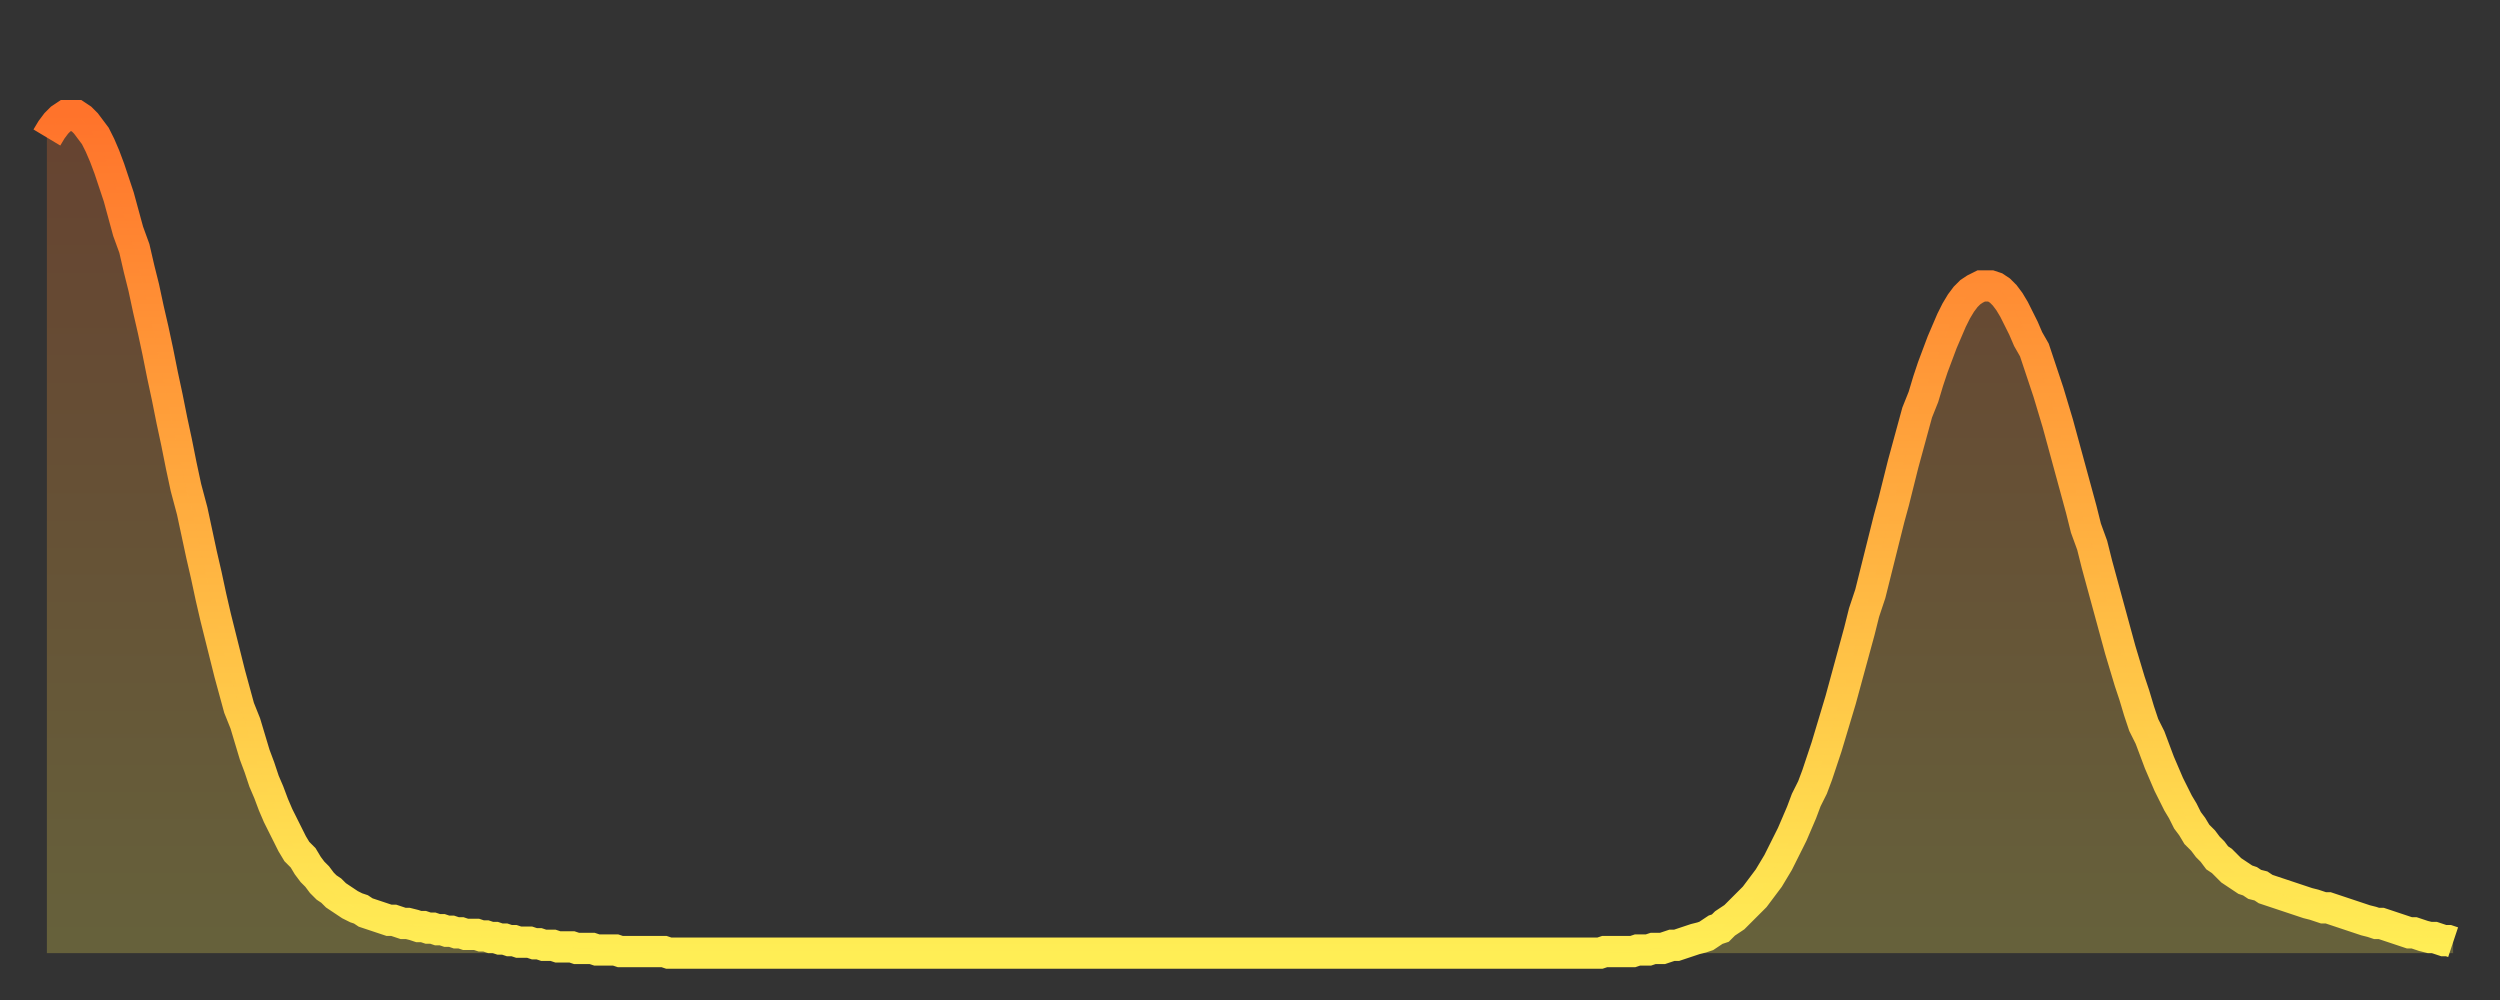
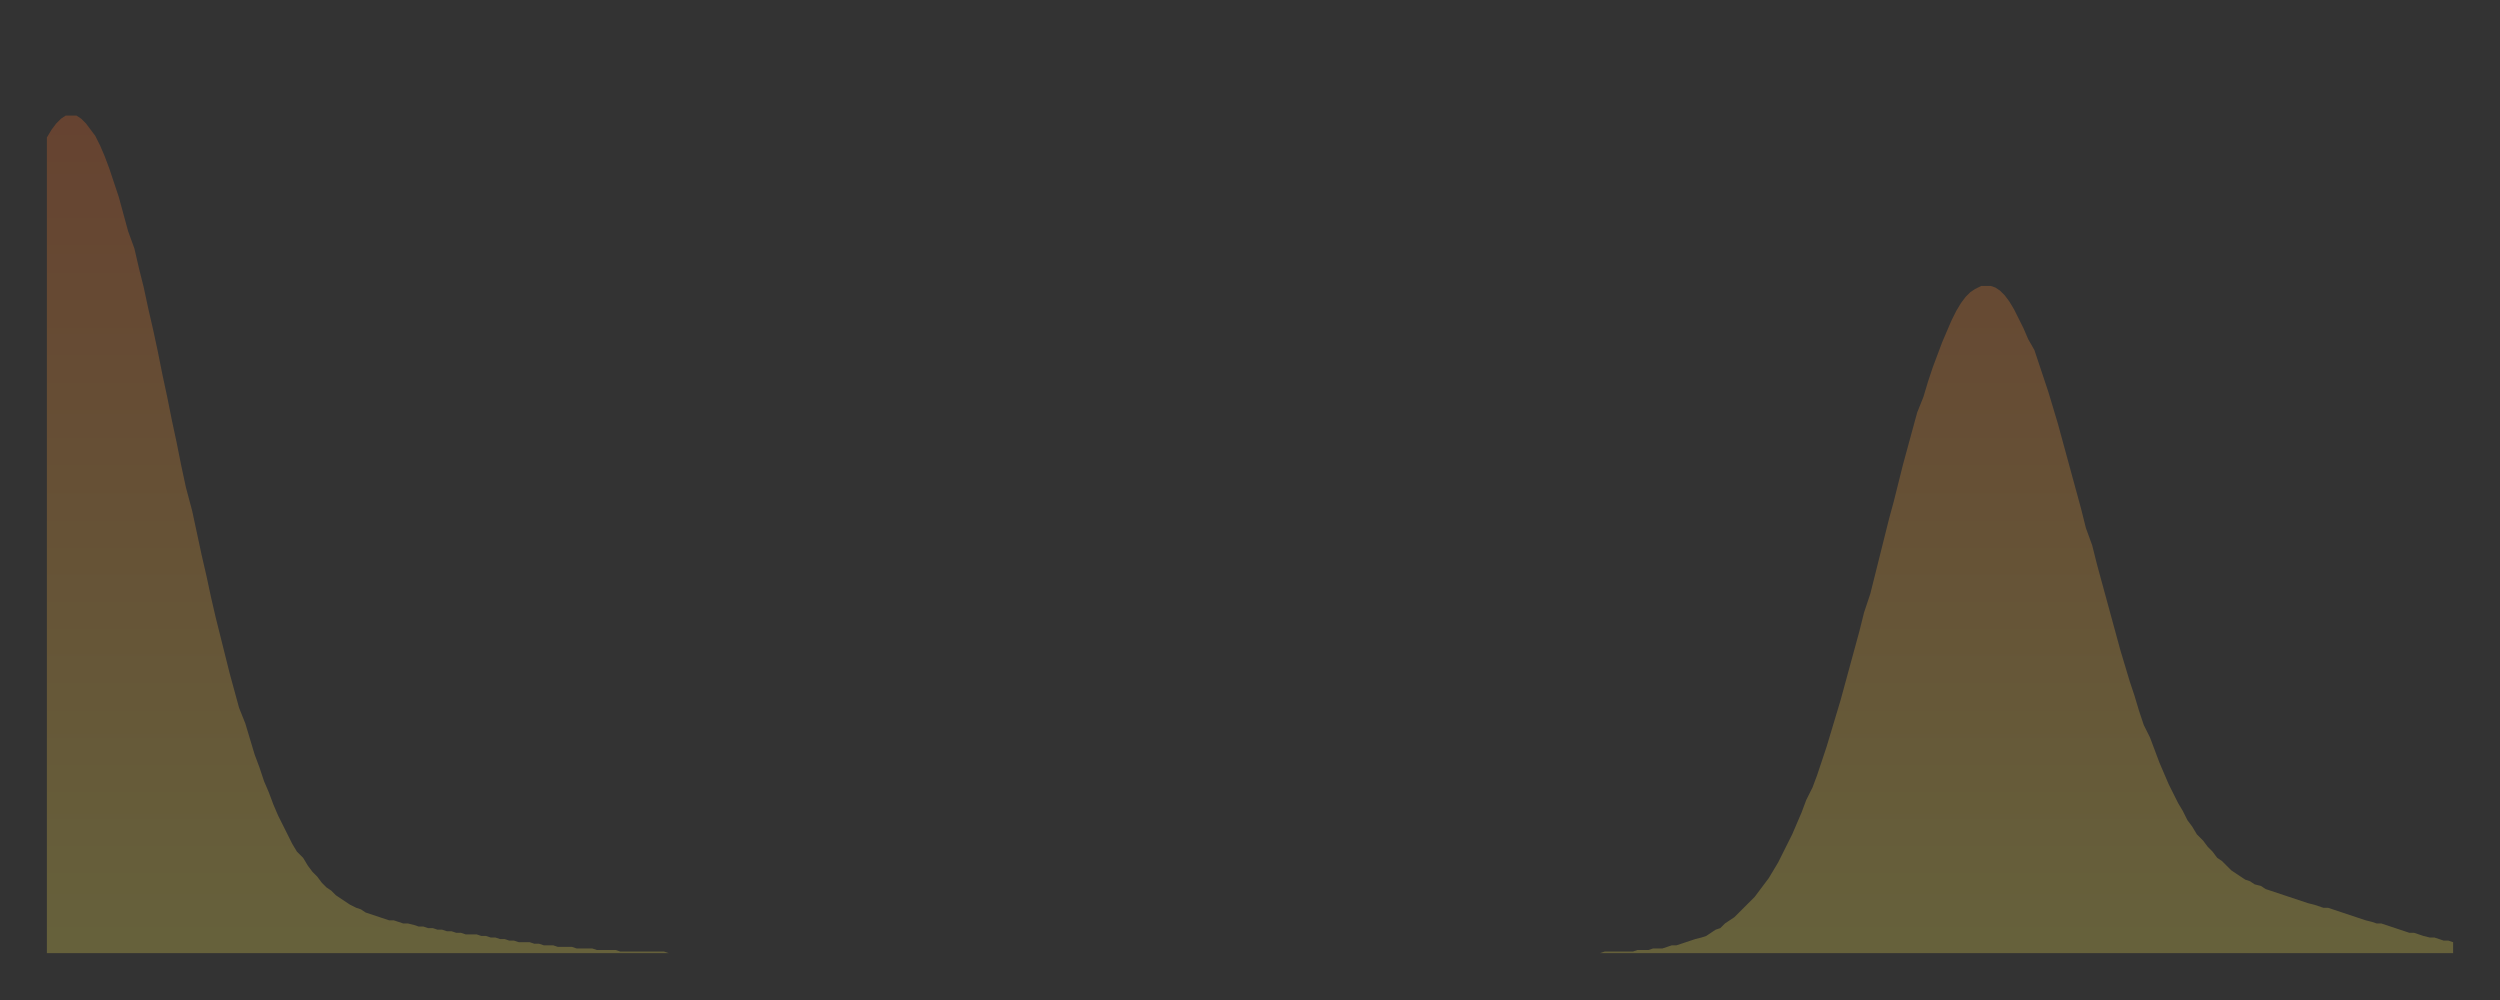
<svg xmlns="http://www.w3.org/2000/svg" baseProfile="full" height="64" version="1.1" width="160">
  <rect width="100%" height="100%" fill="#333333" stroke="none" />
  <defs>
    <linearGradient id="id620264" x1="0" x2="0" y1="0" y2="1">
      <stop offset="0%" stop-color="#ff732b" />
      <stop offset="50%" stop-color="#ffb040" />
      <stop offset="100%" stop-color="#ffee55" />
    </linearGradient>
  </defs>
  <g transform="translate(3,3)">
    <g>
-       <path d="M 0.0 5.8 0.3 5.3 0.6 4.9 0.9 4.6 1.2 4.4 1.5 4.4 1.9 4.4 2.2 4.6 2.5 4.9 2.8 5.3 3.1 5.7 3.4 6.3 3.7 7.0 4.0 7.8 4.3 8.7 4.6 9.6 4.9 10.7 5.2 11.8 5.6 12.9 5.9 14.2 6.2 15.4 6.5 16.8 6.8 18.1 7.1 19.5 7.4 21.0 7.7 22.4 8.0 23.9 8.3 25.3 8.6 26.8 8.9 28.2 9.3 29.7 9.6 31.1 9.9 32.5 10.2 33.8 10.5 35.2 10.8 36.5 11.1 37.7 11.4 38.9 11.7 40.1 12.0 41.2 12.3 42.3 12.7 43.3 13.0 44.3 13.3 45.3 13.6 46.1 13.9 47.0 14.2 47.7 14.5 48.5 14.8 49.2 15.1 49.8 15.4 50.4 15.7 51.0 16.0 51.5 16.4 51.9 16.7 52.4 17.0 52.8 17.3 53.1 17.6 53.5 17.9 53.8 18.2 54.0 18.5 54.3 18.8 54.5 19.1 54.7 19.4 54.9 19.8 55.1 20.1 55.2 20.4 55.4 20.7 55.5 21.0 55.6 21.3 55.7 21.6 55.8 21.9 55.9 22.2 55.9 22.5 56.0 22.8 56.1 23.1 56.1 23.5 56.2 23.8 56.3 24.1 56.3 24.4 56.4 24.7 56.4 25.0 56.5 25.3 56.5 25.6 56.6 25.9 56.6 26.2 56.7 26.5 56.7 26.8 56.8 27.2 56.8 27.5 56.8 27.8 56.9 28.1 56.9 28.4 57.0 28.7 57.0 29.0 57.1 29.3 57.1 29.6 57.2 29.9 57.2 30.2 57.3 30.6 57.3 30.9 57.3 31.2 57.4 31.5 57.4 31.8 57.5 32.1 57.5 32.4 57.5 32.7 57.6 33.0 57.6 33.3 57.6 33.6 57.6 33.9 57.7 34.3 57.7 34.6 57.7 34.9 57.7 35.2 57.8 35.5 57.8 35.8 57.8 36.1 57.8 36.4 57.8 36.7 57.9 37.0 57.9 37.3 57.9 37.7 57.9 38.0 57.9 38.3 57.9 38.6 57.9 38.9 57.9 39.2 57.9 39.5 57.9 39.8 58.0 40.1 58.0 40.4 58.0 40.7 58.0 41.0 58.0 41.4 58.0 41.7 58.0 42.0 58.0 42.3 58.0 42.6 58.0 42.9 58.0 43.2 58.0 43.5 58.0 43.8 58.0 44.1 58.0 44.4 58.0 44.7 58.0 45.1 58.0 45.4 58.0 45.7 58.0 46.0 58.0 46.3 58.0 46.6 58.0 46.9 58.0 47.2 58.0 47.5 58.0 47.8 58.0 48.1 58.0 48.5 58.0 48.8 58.0 49.1 58.0 49.4 58.0 49.7 58.0 50.0 58.0 50.3 58.0 50.6 58.0 50.9 58.0 51.2 58.0 51.5 58.0 51.8 58.0 52.2 58.0 52.5 58.0 52.8 58.0 53.1 58.0 53.4 58.0 53.7 58.0 54.0 58.0 54.3 58.0 54.6 58.0 54.9 58.0 55.2 58.0 55.6 58.0 55.9 58.0 56.2 58.0 56.5 58.0 56.8 58.0 57.1 58.0 57.4 58.0 57.7 58.0 58.0 58.0 58.3 58.0 58.6 58.0 58.9 58.0 59.3 58.0 59.6 58.0 59.9 58.0 60.2 58.0 60.5 58.0 60.8 58.0 61.1 58.0 61.4 58.0 61.7 58.0 62.0 58.0 62.3 58.0 62.6 58.0 63.0 58.0 63.3 58.0 63.6 58.0 63.9 58.0 64.2 58.0 64.5 58.0 64.8 58.0 65.1 58.0 65.4 58.0 65.7 58.0 66.0 58.0 66.4 58.0 66.7 58.0 67.0 58.0 67.3 58.0 67.6 58.0 67.9 58.0 68.2 58.0 68.5 58.0 68.8 58.0 69.1 58.0 69.4 58.0 69.7 58.0 70.1 58.0 70.4 58.0 70.7 58.0 71.0 58.0 71.3 58.0 71.6 58.0 71.9 58.0 72.2 58.0 72.5 58.0 72.8 58.0 73.1 58.0 73.5 58.0 73.8 58.0 74.1 58.0 74.4 58.0 74.7 58.0 75.0 58.0 75.3 58.0 75.6 58.0 75.9 58.0 76.2 58.0 76.5 58.0 76.8 58.0 77.2 58.0 77.5 58.0 77.8 58.0 78.1 58.0 78.4 58.0 78.7 58.0 79.0 58.0 79.3 58.0 79.6 58.0 79.9 58.0 80.2 58.0 80.5 58.0 80.9 58.0 81.2 58.0 81.5 58.0 81.8 58.0 82.1 58.0 82.4 58.0 82.7 58.0 83.0 58.0 83.3 58.0 83.6 58.0 83.9 58.0 84.3 58.0 84.6 58.0 84.9 58.0 85.2 58.0 85.5 58.0 85.8 58.0 86.1 58.0 86.4 58.0 86.7 58.0 87.0 58.0 87.3 58.0 87.6 58.0 88.0 58.0 88.3 58.0 88.6 58.0 88.9 58.0 89.2 58.0 89.5 58.0 89.8 58.0 90.1 58.0 90.4 58.0 90.7 58.0 91.0 58.0 91.4 58.0 91.7 58.0 92.0 58.0 92.3 58.0 92.6 58.0 92.9 58.0 93.2 58.0 93.5 58.0 93.8 58.0 94.1 58.0 94.4 58.0 94.7 58.0 95.1 58.0 95.4 58.0 95.7 58.0 96.0 58.0 96.3 58.0 96.6 58.0 96.9 58.0 97.2 58.0 97.5 58.0 97.8 58.0 98.1 58.0 98.4 58.0 98.8 58.0 99.1 58.0 99.4 58.0 99.7 57.9 100.0 57.9 100.3 57.9 100.6 57.9 100.9 57.9 101.2 57.9 101.5 57.9 101.8 57.8 102.2 57.8 102.5 57.8 102.8 57.7 103.1 57.7 103.4 57.7 103.7 57.6 104.0 57.5 104.3 57.5 104.6 57.4 104.9 57.3 105.2 57.2 105.5 57.1 105.9 57.0 106.2 56.9 106.5 56.7 106.8 56.5 107.1 56.4 107.4 56.1 107.7 55.9 108.0 55.7 108.3 55.4 108.6 55.1 108.9 54.8 109.3 54.4 109.6 54.0 109.9 53.6 110.2 53.2 110.5 52.7 110.8 52.2 111.1 51.6 111.4 51.0 111.7 50.4 112.0 49.7 112.3 49.0 112.6 48.2 113.0 47.4 113.3 46.6 113.6 45.7 113.9 44.8 114.2 43.8 114.5 42.8 114.8 41.8 115.1 40.7 115.4 39.6 115.7 38.5 116.0 37.4 116.3 36.2 116.7 35.0 117.0 33.8 117.3 32.6 117.6 31.4 117.9 30.2 118.2 29.1 118.5 27.9 118.8 26.7 119.1 25.6 119.4 24.5 119.7 23.4 120.1 22.4 120.4 21.4 120.7 20.5 121.0 19.7 121.3 18.9 121.6 18.2 121.9 17.5 122.2 16.9 122.5 16.4 122.8 16.0 123.1 15.7 123.4 15.5 123.8 15.3 124.1 15.3 124.4 15.3 124.7 15.4 125.0 15.6 125.3 15.9 125.6 16.3 125.9 16.8 126.2 17.4 126.5 18.0 126.8 18.7 127.2 19.4 127.5 20.3 127.8 21.2 128.1 22.1 128.4 23.1 128.7 24.1 129.0 25.2 129.3 26.3 129.6 27.4 129.9 28.5 130.2 29.6 130.5 30.8 130.9 31.9 131.2 33.1 131.5 34.2 131.8 35.3 132.1 36.4 132.4 37.5 132.7 38.6 133.0 39.6 133.3 40.6 133.6 41.5 133.9 42.5 134.2 43.4 134.6 44.2 134.9 45.0 135.2 45.8 135.5 46.5 135.8 47.2 136.1 47.8 136.4 48.4 136.7 48.9 137.0 49.5 137.3 49.9 137.6 50.4 138.0 50.8 138.3 51.2 138.6 51.5 138.9 51.9 139.2 52.1 139.5 52.4 139.8 52.7 140.1 52.9 140.4 53.1 140.7 53.3 141.0 53.4 141.3 53.6 141.7 53.7 142.0 53.9 142.3 54.0 142.6 54.1 142.9 54.2 143.2 54.3 143.5 54.4 143.8 54.5 144.1 54.6 144.4 54.7 144.7 54.8 145.1 54.9 145.4 55.0 145.7 55.1 146.0 55.1 146.3 55.2 146.6 55.3 146.9 55.4 147.2 55.5 147.5 55.6 147.8 55.7 148.1 55.8 148.4 55.9 148.8 56.0 149.1 56.1 149.4 56.1 149.7 56.2 150.0 56.3 150.3 56.4 150.6 56.5 150.9 56.6 151.2 56.7 151.5 56.7 151.8 56.8 152.1 56.9 152.5 57.0 152.8 57.0 153.1 57.1 153.4 57.2 153.7 57.2 154.0 57.3" fill="none" id="graph-curve" opacity="1" stroke="url(#id620264)" stroke-width="2" />
      <path d="M 0 58 L 0.0 5.8 0.3 5.3 0.6 4.9 0.9 4.6 1.2 4.4 1.5 4.4 1.9 4.4 2.2 4.6 2.5 4.9 2.8 5.3 3.1 5.7 3.4 6.3 3.7 7.0 4.0 7.8 4.3 8.7 4.6 9.6 4.9 10.7 5.2 11.8 5.6 12.9 5.9 14.2 6.2 15.4 6.5 16.8 6.8 18.1 7.1 19.5 7.4 21.0 7.7 22.4 8.0 23.9 8.3 25.3 8.6 26.8 8.9 28.2 9.3 29.7 9.6 31.1 9.9 32.5 10.2 33.8 10.5 35.2 10.8 36.5 11.1 37.7 11.4 38.9 11.7 40.1 12.0 41.2 12.3 42.3 12.7 43.3 13.0 44.3 13.3 45.3 13.6 46.1 13.9 47.0 14.2 47.7 14.5 48.5 14.8 49.2 15.1 49.8 15.4 50.4 15.7 51.0 16.0 51.5 16.4 51.9 16.7 52.4 17.0 52.8 17.3 53.1 17.6 53.5 17.9 53.8 18.2 54.0 18.5 54.3 18.8 54.5 19.1 54.7 19.4 54.9 19.8 55.1 20.1 55.2 20.4 55.4 20.7 55.5 21.0 55.6 21.3 55.7 21.6 55.8 21.9 55.9 22.2 55.9 22.5 56.0 22.8 56.1 23.1 56.1 23.5 56.2 23.8 56.3 24.1 56.3 24.4 56.4 24.7 56.4 25.0 56.5 25.3 56.5 25.6 56.6 25.9 56.6 26.2 56.7 26.5 56.7 26.8 56.8 27.2 56.8 27.5 56.8 27.8 56.9 28.1 56.9 28.4 57.0 28.7 57.0 29.0 57.1 29.3 57.1 29.6 57.2 29.9 57.2 30.2 57.3 30.6 57.3 30.9 57.3 31.2 57.4 31.5 57.4 31.8 57.5 32.1 57.5 32.4 57.5 32.7 57.6 33.0 57.6 33.3 57.6 33.6 57.6 33.9 57.7 34.3 57.7 34.6 57.7 34.9 57.7 35.2 57.8 35.5 57.8 35.8 57.8 36.1 57.8 36.4 57.8 36.7 57.9 37.0 57.9 37.3 57.9 37.7 57.9 38.0 57.9 38.3 57.9 38.6 57.9 38.9 57.9 39.2 57.9 39.5 57.9 39.8 58.0 40.1 58.0 40.4 58.0 40.7 58.0 41.0 58.0 41.4 58.0 41.7 58.0 42.0 58.0 42.3 58.0 42.6 58.0 42.9 58.0 43.2 58.0 43.5 58.0 43.8 58.0 44.1 58.0 44.4 58.0 44.7 58.0 45.1 58.0 45.4 58.0 45.7 58.0 46.0 58.0 46.3 58.0 46.6 58.0 46.9 58.0 47.2 58.0 47.5 58.0 47.8 58.0 48.1 58.0 48.5 58.0 48.8 58.0 49.1 58.0 49.4 58.0 49.7 58.0 50.0 58.0 50.3 58.0 50.6 58.0 50.9 58.0 51.2 58.0 51.5 58.0 51.8 58.0 52.2 58.0 52.5 58.0 52.8 58.0 53.1 58.0 53.4 58.0 53.7 58.0 54.0 58.0 54.3 58.0 54.6 58.0 54.9 58.0 55.2 58.0 55.6 58.0 55.9 58.0 56.2 58.0 56.5 58.0 56.8 58.0 57.1 58.0 57.4 58.0 57.7 58.0 58.0 58.0 58.3 58.0 58.6 58.0 58.9 58.0 59.3 58.0 59.6 58.0 59.9 58.0 60.2 58.0 60.5 58.0 60.8 58.0 61.1 58.0 61.4 58.0 61.7 58.0 62.0 58.0 62.3 58.0 62.6 58.0 63.0 58.0 63.3 58.0 63.6 58.0 63.9 58.0 64.2 58.0 64.5 58.0 64.8 58.0 65.1 58.0 65.4 58.0 65.7 58.0 66.0 58.0 66.4 58.0 66.7 58.0 67.0 58.0 67.3 58.0 67.6 58.0 67.9 58.0 68.2 58.0 68.5 58.0 68.8 58.0 69.1 58.0 69.4 58.0 69.7 58.0 70.1 58.0 70.4 58.0 70.7 58.0 71.0 58.0 71.3 58.0 71.6 58.0 71.9 58.0 72.2 58.0 72.5 58.0 72.8 58.0 73.1 58.0 73.5 58.0 73.8 58.0 74.1 58.0 74.4 58.0 74.7 58.0 75.0 58.0 75.3 58.0 75.6 58.0 75.9 58.0 76.2 58.0 76.5 58.0 76.8 58.0 77.2 58.0 77.5 58.0 77.8 58.0 78.1 58.0 78.4 58.0 78.7 58.0 79.0 58.0 79.3 58.0 79.6 58.0 79.9 58.0 80.2 58.0 80.5 58.0 80.9 58.0 81.2 58.0 81.5 58.0 81.8 58.0 82.1 58.0 82.4 58.0 82.7 58.0 83.0 58.0 83.3 58.0 83.6 58.0 83.9 58.0 84.3 58.0 84.6 58.0 84.9 58.0 85.2 58.0 85.5 58.0 85.8 58.0 86.1 58.0 86.4 58.0 86.7 58.0 87.0 58.0 87.3 58.0 87.6 58.0 88.0 58.0 88.3 58.0 88.6 58.0 88.9 58.0 89.2 58.0 89.5 58.0 89.8 58.0 90.1 58.0 90.4 58.0 90.7 58.0 91.0 58.0 91.4 58.0 91.7 58.0 92.0 58.0 92.3 58.0 92.6 58.0 92.9 58.0 93.2 58.0 93.5 58.0 93.8 58.0 94.1 58.0 94.4 58.0 94.7 58.0 95.1 58.0 95.4 58.0 95.7 58.0 96.0 58.0 96.3 58.0 96.6 58.0 96.9 58.0 97.2 58.0 97.5 58.0 97.8 58.0 98.1 58.0 98.4 58.0 98.8 58.0 99.1 58.0 99.4 58.0 99.7 57.9 100.0 57.9 100.3 57.9 100.6 57.9 100.9 57.9 101.2 57.9 101.5 57.9 101.8 57.8 102.2 57.8 102.5 57.8 102.8 57.7 103.1 57.7 103.4 57.7 103.7 57.6 104.0 57.5 104.3 57.5 104.6 57.4 104.9 57.3 105.2 57.2 105.5 57.1 105.9 57.0 106.2 56.9 106.5 56.7 106.8 56.5 107.1 56.4 107.4 56.1 107.7 55.9 108.0 55.7 108.3 55.4 108.6 55.1 108.9 54.8 109.3 54.4 109.6 54.0 109.9 53.6 110.2 53.2 110.5 52.7 110.8 52.2 111.1 51.6 111.4 51.0 111.7 50.4 112.0 49.7 112.3 49.0 112.6 48.2 113.0 47.4 113.3 46.6 113.6 45.7 113.9 44.8 114.2 43.8 114.5 42.8 114.8 41.8 115.1 40.7 115.4 39.6 115.7 38.5 116.0 37.4 116.3 36.2 116.7 35.0 117.0 33.8 117.3 32.6 117.6 31.4 117.9 30.2 118.2 29.1 118.5 27.9 118.8 26.7 119.1 25.6 119.4 24.5 119.7 23.4 120.1 22.4 120.4 21.4 120.7 20.5 121.0 19.7 121.3 18.9 121.6 18.2 121.9 17.5 122.2 16.9 122.5 16.4 122.8 16.0 123.1 15.7 123.4 15.5 123.8 15.3 124.1 15.3 124.4 15.3 124.7 15.4 125.0 15.6 125.3 15.9 125.6 16.3 125.9 16.8 126.2 17.4 126.5 18.0 126.8 18.7 127.2 19.4 127.5 20.3 127.8 21.2 128.1 22.1 128.4 23.1 128.7 24.1 129.0 25.2 129.3 26.3 129.6 27.4 129.9 28.5 130.2 29.6 130.5 30.8 130.9 31.9 131.2 33.1 131.5 34.2 131.8 35.3 132.1 36.4 132.4 37.5 132.7 38.6 133.0 39.6 133.3 40.6 133.6 41.5 133.9 42.5 134.2 43.4 134.6 44.2 134.9 45.0 135.2 45.8 135.5 46.5 135.8 47.2 136.1 47.8 136.4 48.4 136.7 48.9 137.0 49.5 137.3 49.9 137.6 50.4 138.0 50.8 138.3 51.2 138.6 51.5 138.9 51.9 139.2 52.1 139.5 52.4 139.8 52.7 140.1 52.9 140.4 53.1 140.7 53.3 141.0 53.4 141.3 53.6 141.7 53.7 142.0 53.9 142.3 54.0 142.6 54.1 142.9 54.2 143.2 54.3 143.5 54.4 143.8 54.5 144.1 54.6 144.4 54.7 144.7 54.8 145.1 54.9 145.4 55.0 145.7 55.1 146.0 55.1 146.3 55.2 146.6 55.3 146.9 55.4 147.2 55.5 147.5 55.6 147.8 55.7 148.1 55.8 148.4 55.9 148.8 56.0 149.1 56.1 149.4 56.1 149.7 56.2 150.0 56.3 150.3 56.4 150.6 56.5 150.9 56.6 151.2 56.7 151.5 56.7 151.8 56.8 152.1 56.9 152.5 57.0 152.8 57.0 153.1 57.1 153.4 57.2 153.7 57.2 154.0 57.3 154 58" fill="url(#id620264)" fill-opacity=".25" id="graph-shadow" />
    </g>
  </g>
</svg>